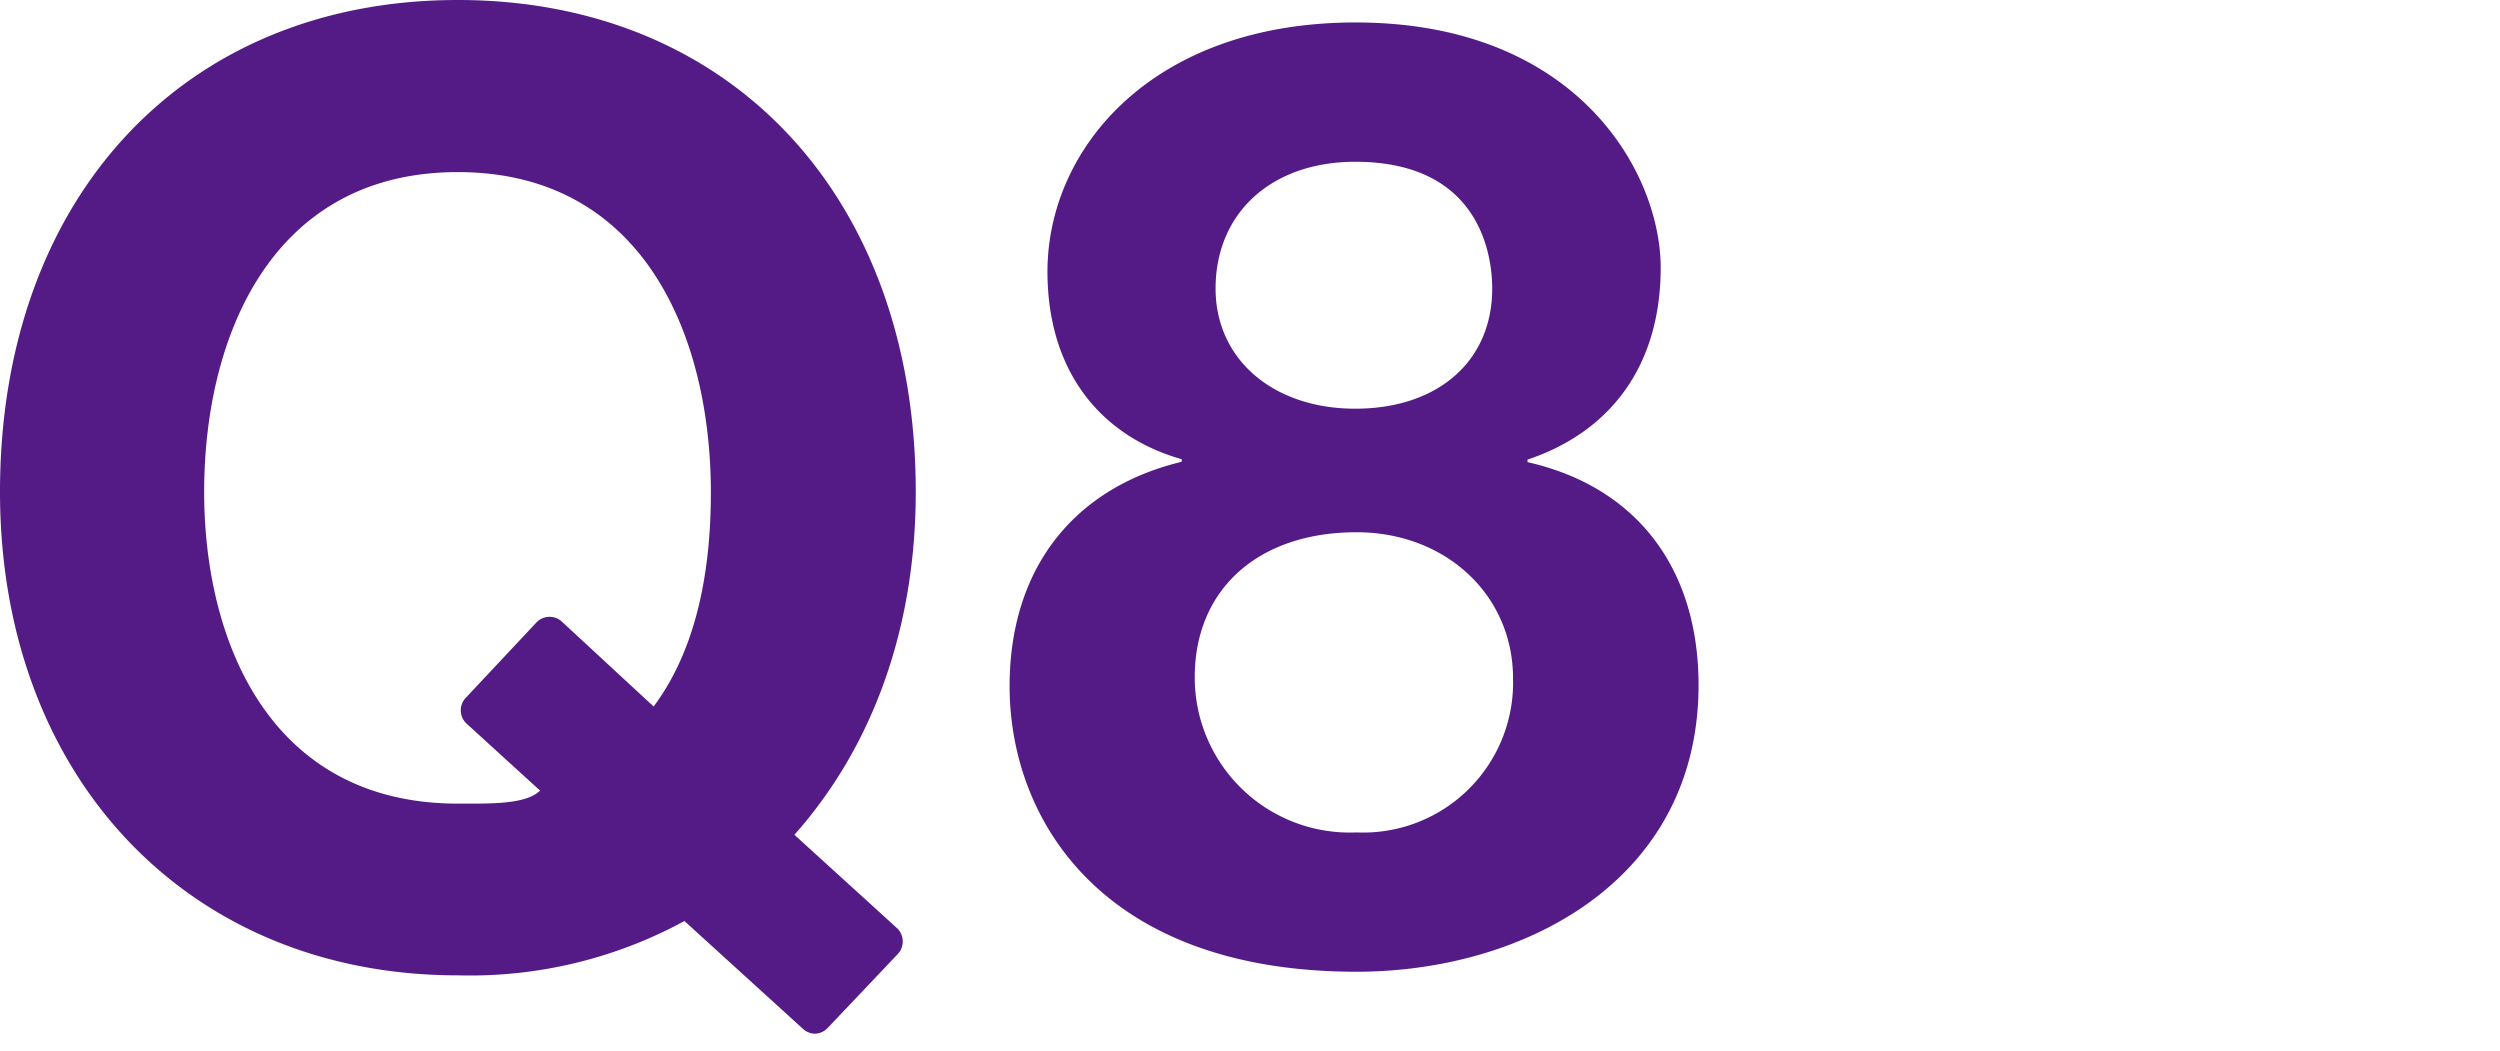
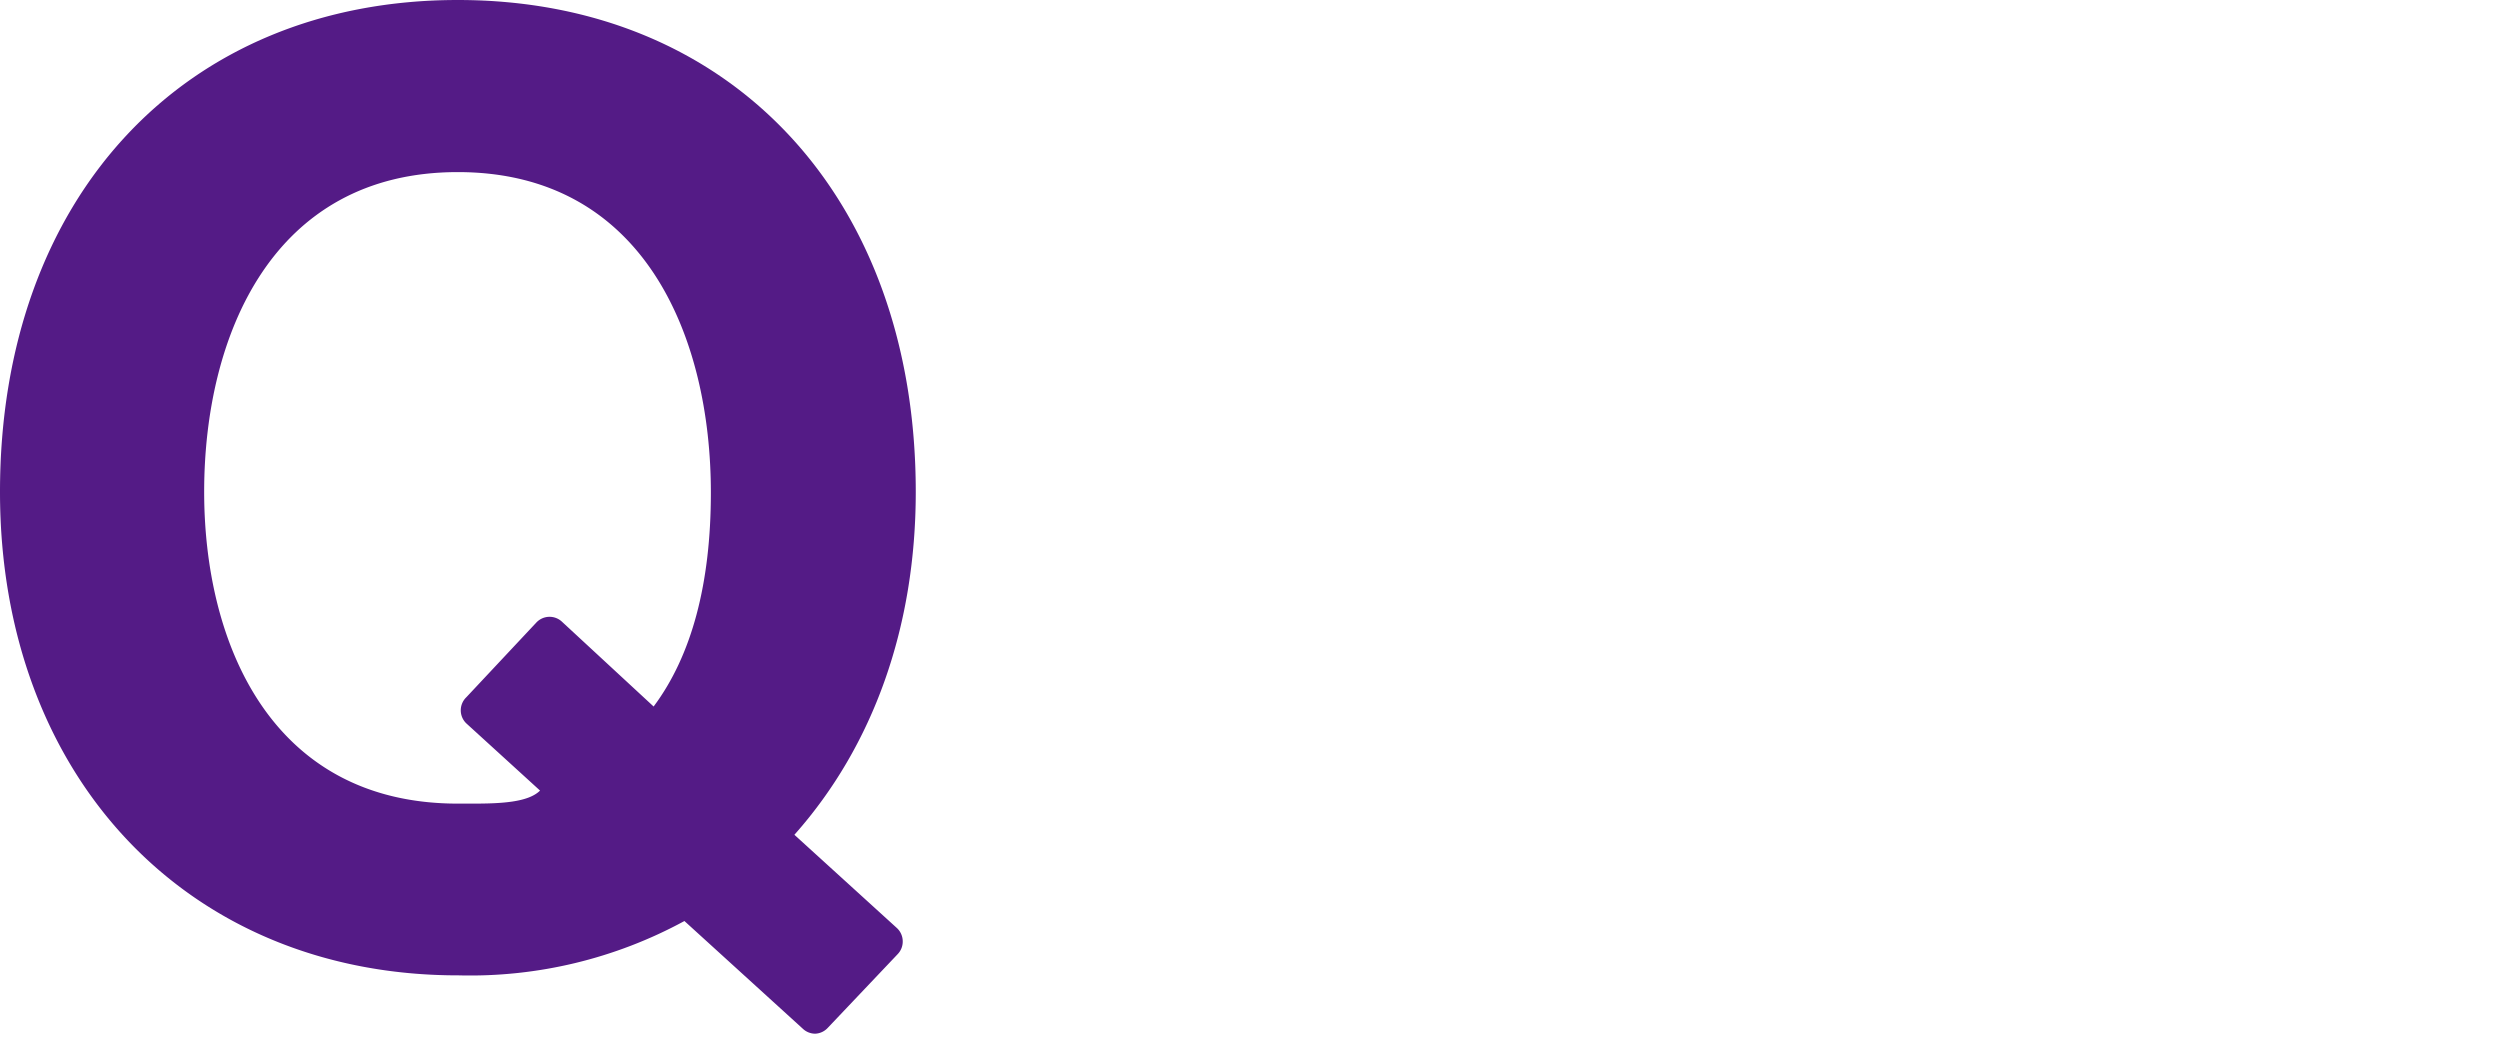
<svg xmlns="http://www.w3.org/2000/svg" width="138" height="58" id="レイヤー_1" data-name="レイヤー 1" viewBox="0 0 138 58">
  <defs>
    <style>.cls-1{fill:#541b86;}</style>
  </defs>
  <title>アートボード 1</title>
-   <path class="cls-1" d="M45,57.06a1,1,0,0,1-.68-.27l-6.54-5.95a24.75,24.75,0,0,1-12.46,3C10.39,53.86,0,42.88,0,27.15,0,10.91,10.16,0,25.27,0S50.55,10.91,50.55,27.15c0,7.42-2.32,14-6.7,18.93l5.65,5.14a1,1,0,0,1,.33.71,1,1,0,0,1-.28.74l-3.86,4.07A1,1,0,0,1,45,57.06ZM25.27,9.5c-10.3,0-14,9.12-14,17.65,0,8.32,3.67,17.21,14,17.21h.8c1.53,0,3.08-.06,3.74-.72l-4.07-3.71a1,1,0,0,1,0-1.44l3.87-4.13A1,1,0,0,1,31,34.3L36.08,39c2.1-2.81,3.16-6.78,3.16-11.81C39.24,18.62,35.57,9.5,25.27,9.5Z" />
-   <path class="cls-1" d="M74.88,53.64c-14.14,0-19.15-8.49-19.15-15.76,0-6.42,3.46-10.93,9.5-12.39v-.14C60.52,24,57.82,20.25,57.82,15c0-6.84,5.83-13.76,17-13.76,12.27,0,16.85,8.31,16.85,13.54s-2.61,9-7.35,10.59v.14c6,1.36,9.44,5.84,9.44,12.31C93.75,48.69,84,53.64,74.88,53.64Zm0-24.26c-5.42,0-8.93,3.14-8.93,8a8.56,8.56,0,0,0,8.93,8.57,8.28,8.28,0,0,0,8.64-8.5C83.52,32.85,79.81,29.38,74.88,29.38ZM74.81,8.93c-4.61,0-7.71,2.81-7.71,7,0,3.9,3.17,6.63,7.71,6.63s7.56-2.6,7.56-6.63C82.37,14.27,81.82,8.93,74.81,8.93Z" />
+   <path class="cls-1" d="M45,57.06a1,1,0,0,1-.68-.27l-6.54-5.95a24.75,24.75,0,0,1-12.46,3C10.39,53.86,0,42.88,0,27.15,0,10.91,10.16,0,25.27,0S50.55,10.91,50.55,27.15c0,7.42-2.32,14-6.7,18.93l5.65,5.14a1,1,0,0,1,.33.71,1,1,0,0,1-.28.74l-3.86,4.07A1,1,0,0,1,45,57.06M25.27,9.5c-10.3,0-14,9.12-14,17.65,0,8.32,3.67,17.21,14,17.21h.8c1.53,0,3.08-.06,3.74-.72l-4.07-3.71a1,1,0,0,1,0-1.44l3.87-4.13A1,1,0,0,1,31,34.3L36.08,39c2.1-2.81,3.16-6.78,3.16-11.81C39.24,18.62,35.57,9.5,25.27,9.5Z" />
</svg>